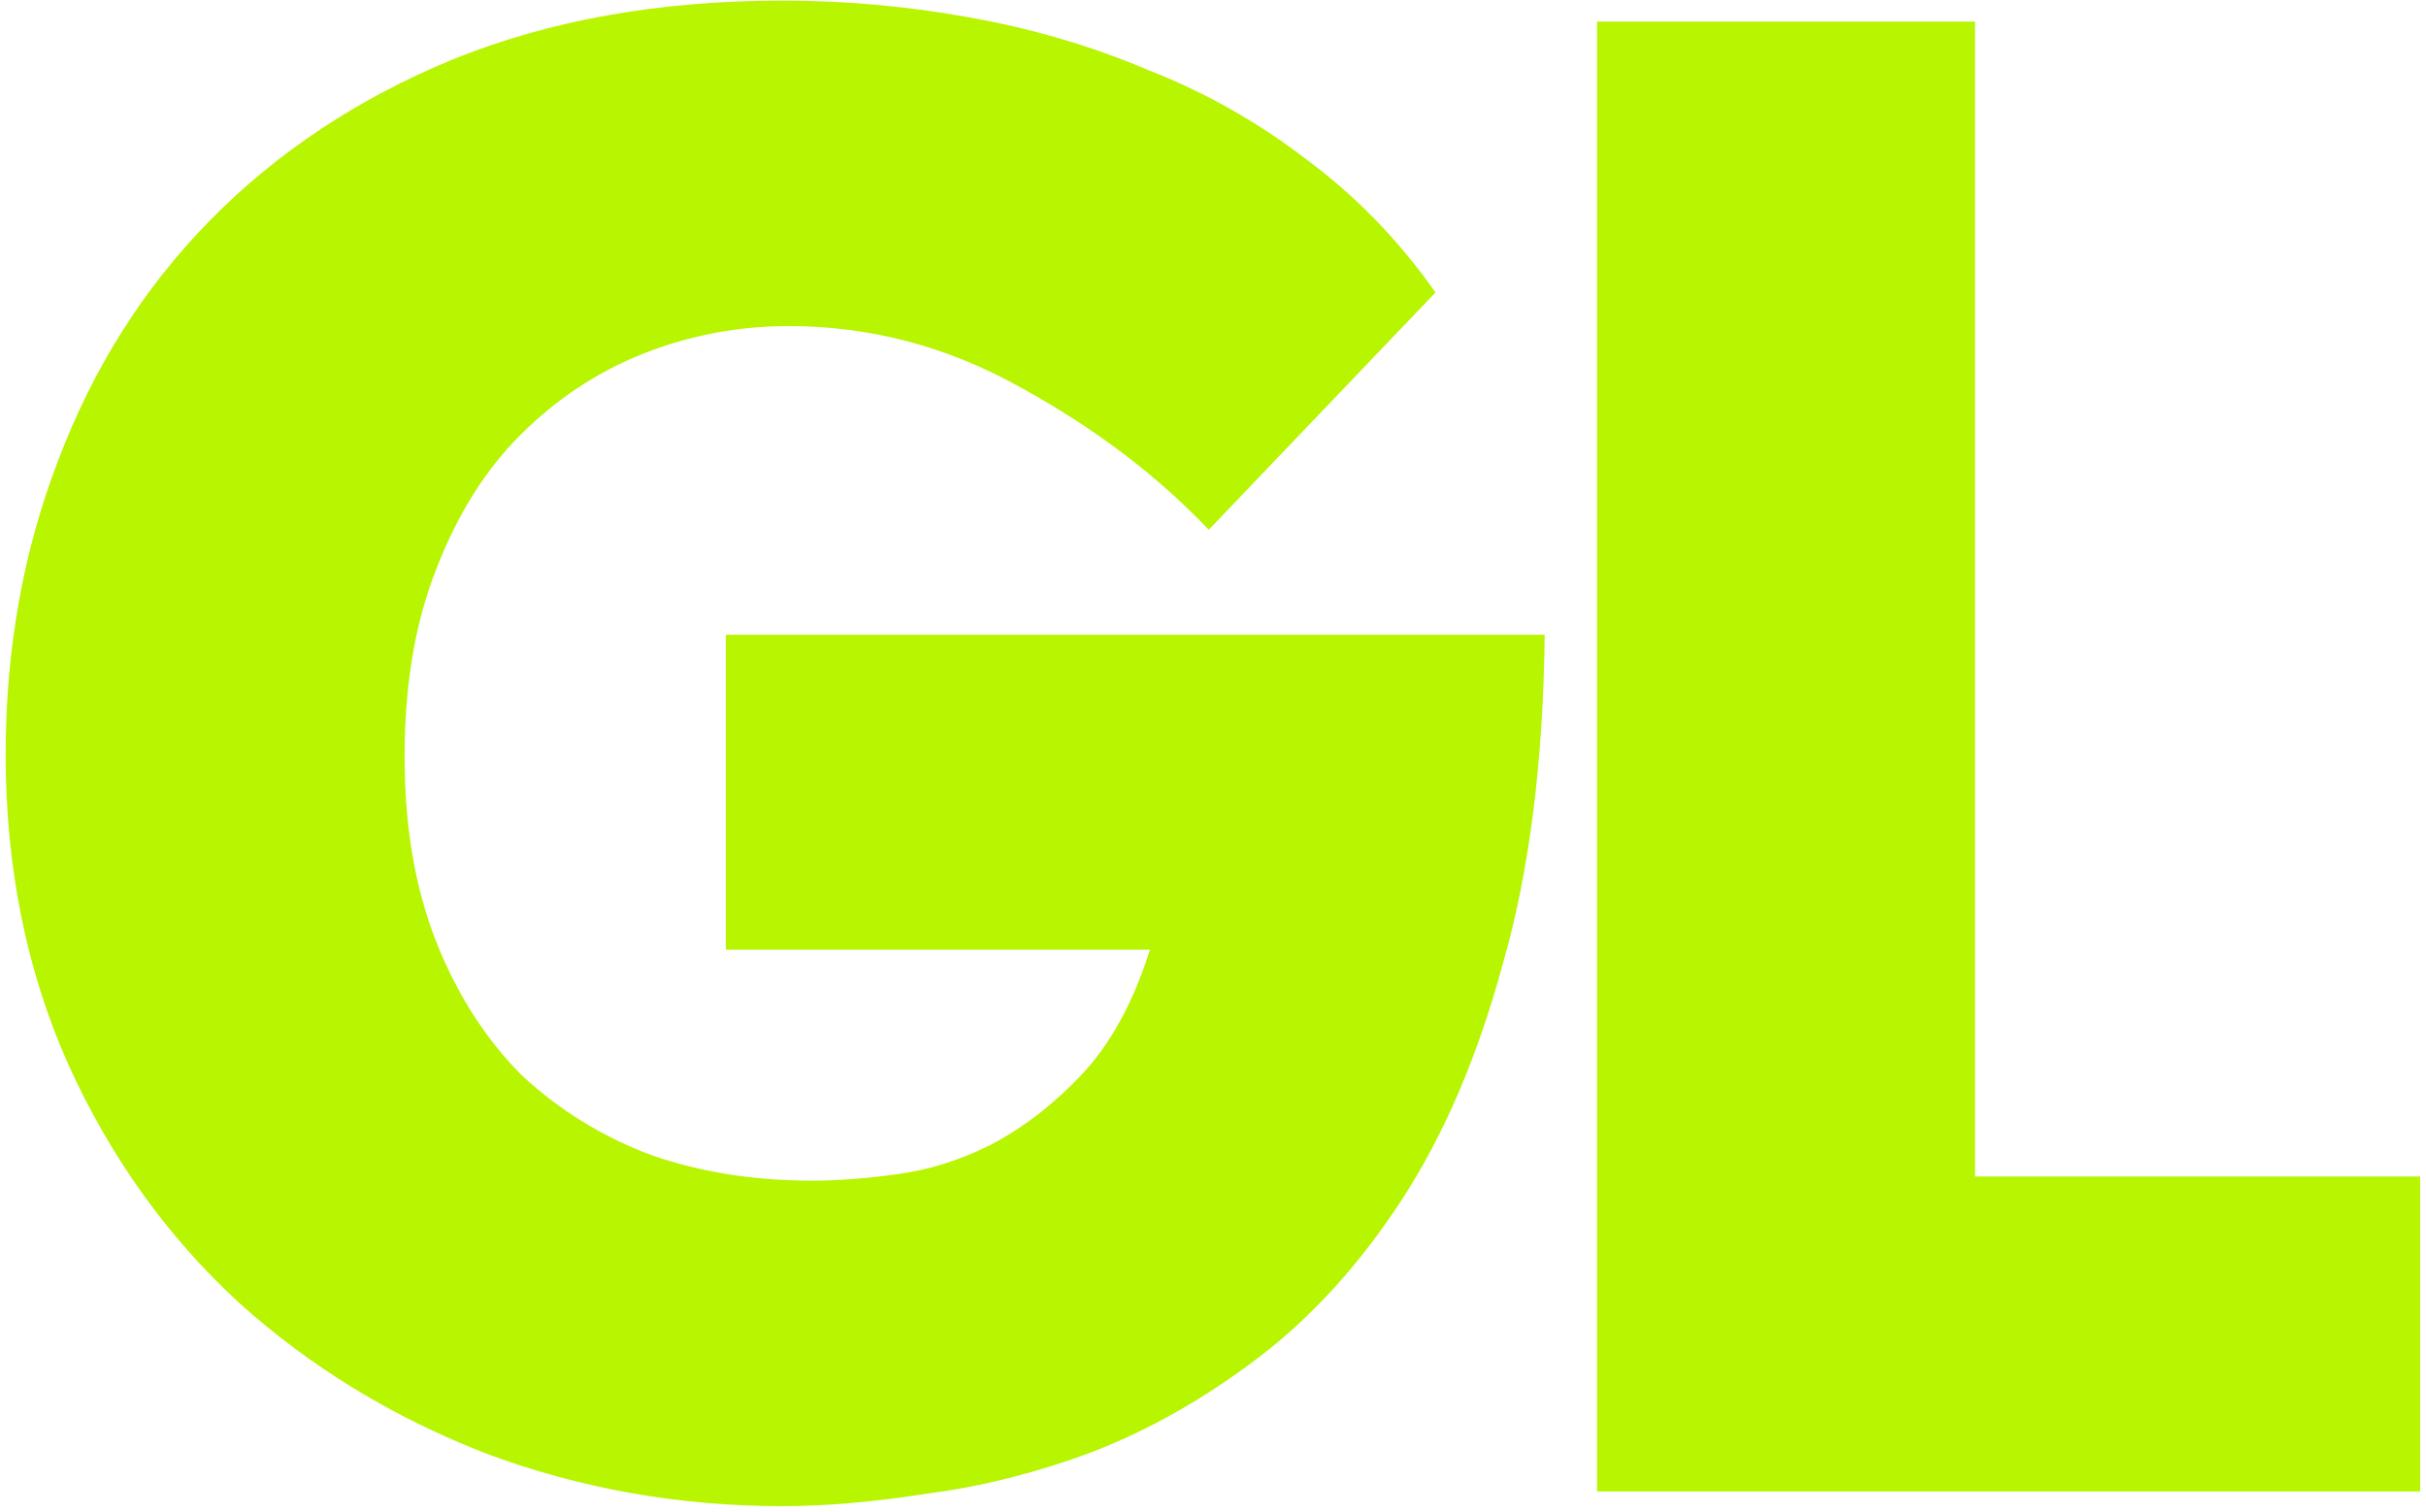
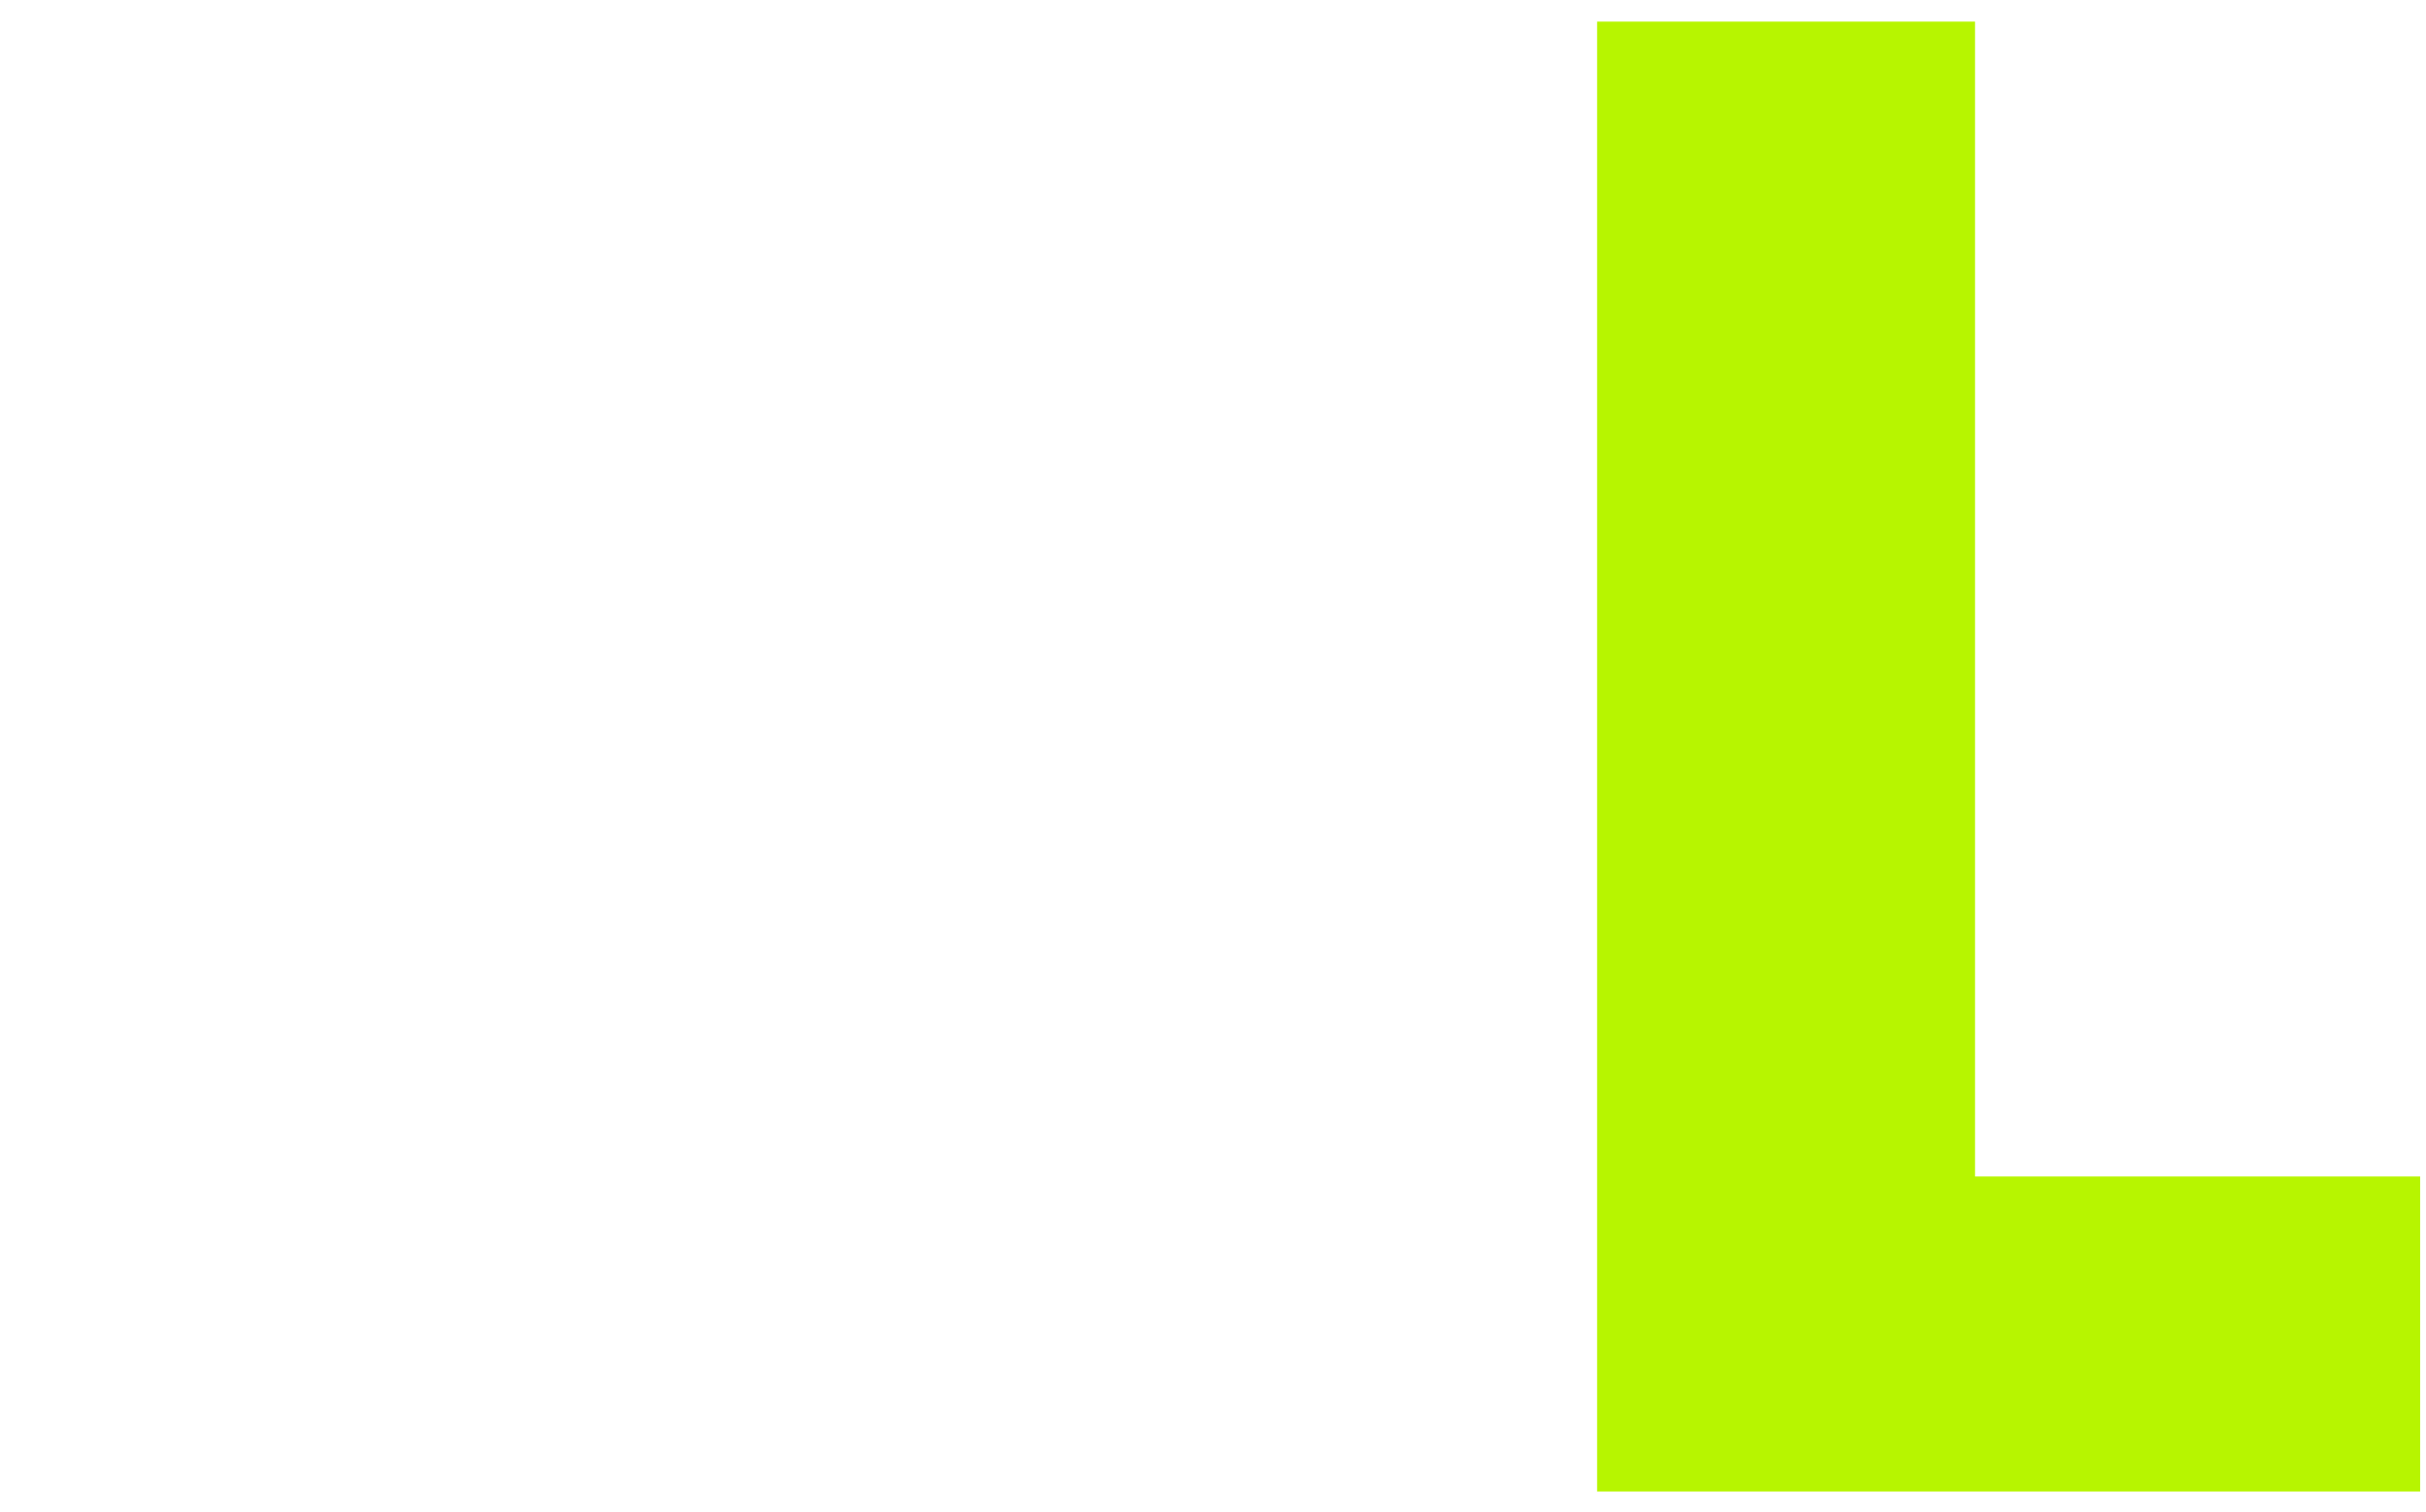
<svg xmlns="http://www.w3.org/2000/svg" width="377" height="235" viewBox="0 0 377 235" fill="none">
  <g style="mix-blend-mode:overlay">
-     <path d="M121.603 234.038C105.507 234.038 90.172 231.319 75.598 225.881C61.024 220.225 48.19 212.395 37.097 202.389C26.003 192.165 17.194 179.875 10.668 165.519C4.143 150.945 0.88 134.849 0.88 117.23C0.88 100.916 3.599 85.689 9.037 71.551C14.475 57.194 22.306 44.796 32.529 34.355C42.97 23.696 55.586 15.322 70.377 9.231C85.386 3.141 102.461 0.095 121.603 0.095C131.392 0.095 141.071 0.966 150.642 2.706C160.43 4.446 169.675 7.165 178.376 10.863C187.294 14.343 195.56 19.02 203.173 24.893C210.786 30.548 217.421 37.4 223.076 45.448L187.838 82.318C179.79 73.835 170.001 66.439 158.473 60.131C147.162 53.823 135.198 50.669 122.582 50.669C114.751 50.669 107.247 52.083 100.069 54.91C92.891 57.738 86.474 61.98 80.818 67.635C75.38 73.073 71.03 80.034 67.767 88.517C64.504 96.783 62.873 106.463 62.873 117.556C62.873 128.432 64.504 138.003 67.767 146.269C71.03 154.534 75.489 161.495 81.145 167.15C87.018 172.588 93.761 176.721 101.374 179.549C108.987 182.159 117.253 183.464 126.171 183.464C130.086 183.464 134.437 183.138 139.222 182.486C144.225 181.833 149.119 180.31 153.905 177.918C158.908 175.307 163.584 171.718 167.935 167.15C172.503 162.365 176.092 155.839 178.702 147.574H112.794V98.632H240.043C239.825 118.426 237.65 135.501 233.517 149.858C229.602 164.214 224.381 176.395 217.856 186.401C211.33 196.407 203.934 204.564 195.669 210.872C187.403 217.18 178.811 222.074 169.893 225.554C161.192 228.817 152.6 230.992 144.116 232.08C135.851 233.385 128.346 234.038 121.603 234.038Z" fill="#B7F500" />
    <path d="M306.92 182.812H376.091V231.754H248.189V3.358H306.92V182.812Z" fill="#B7F500" />
  </g>
</svg>